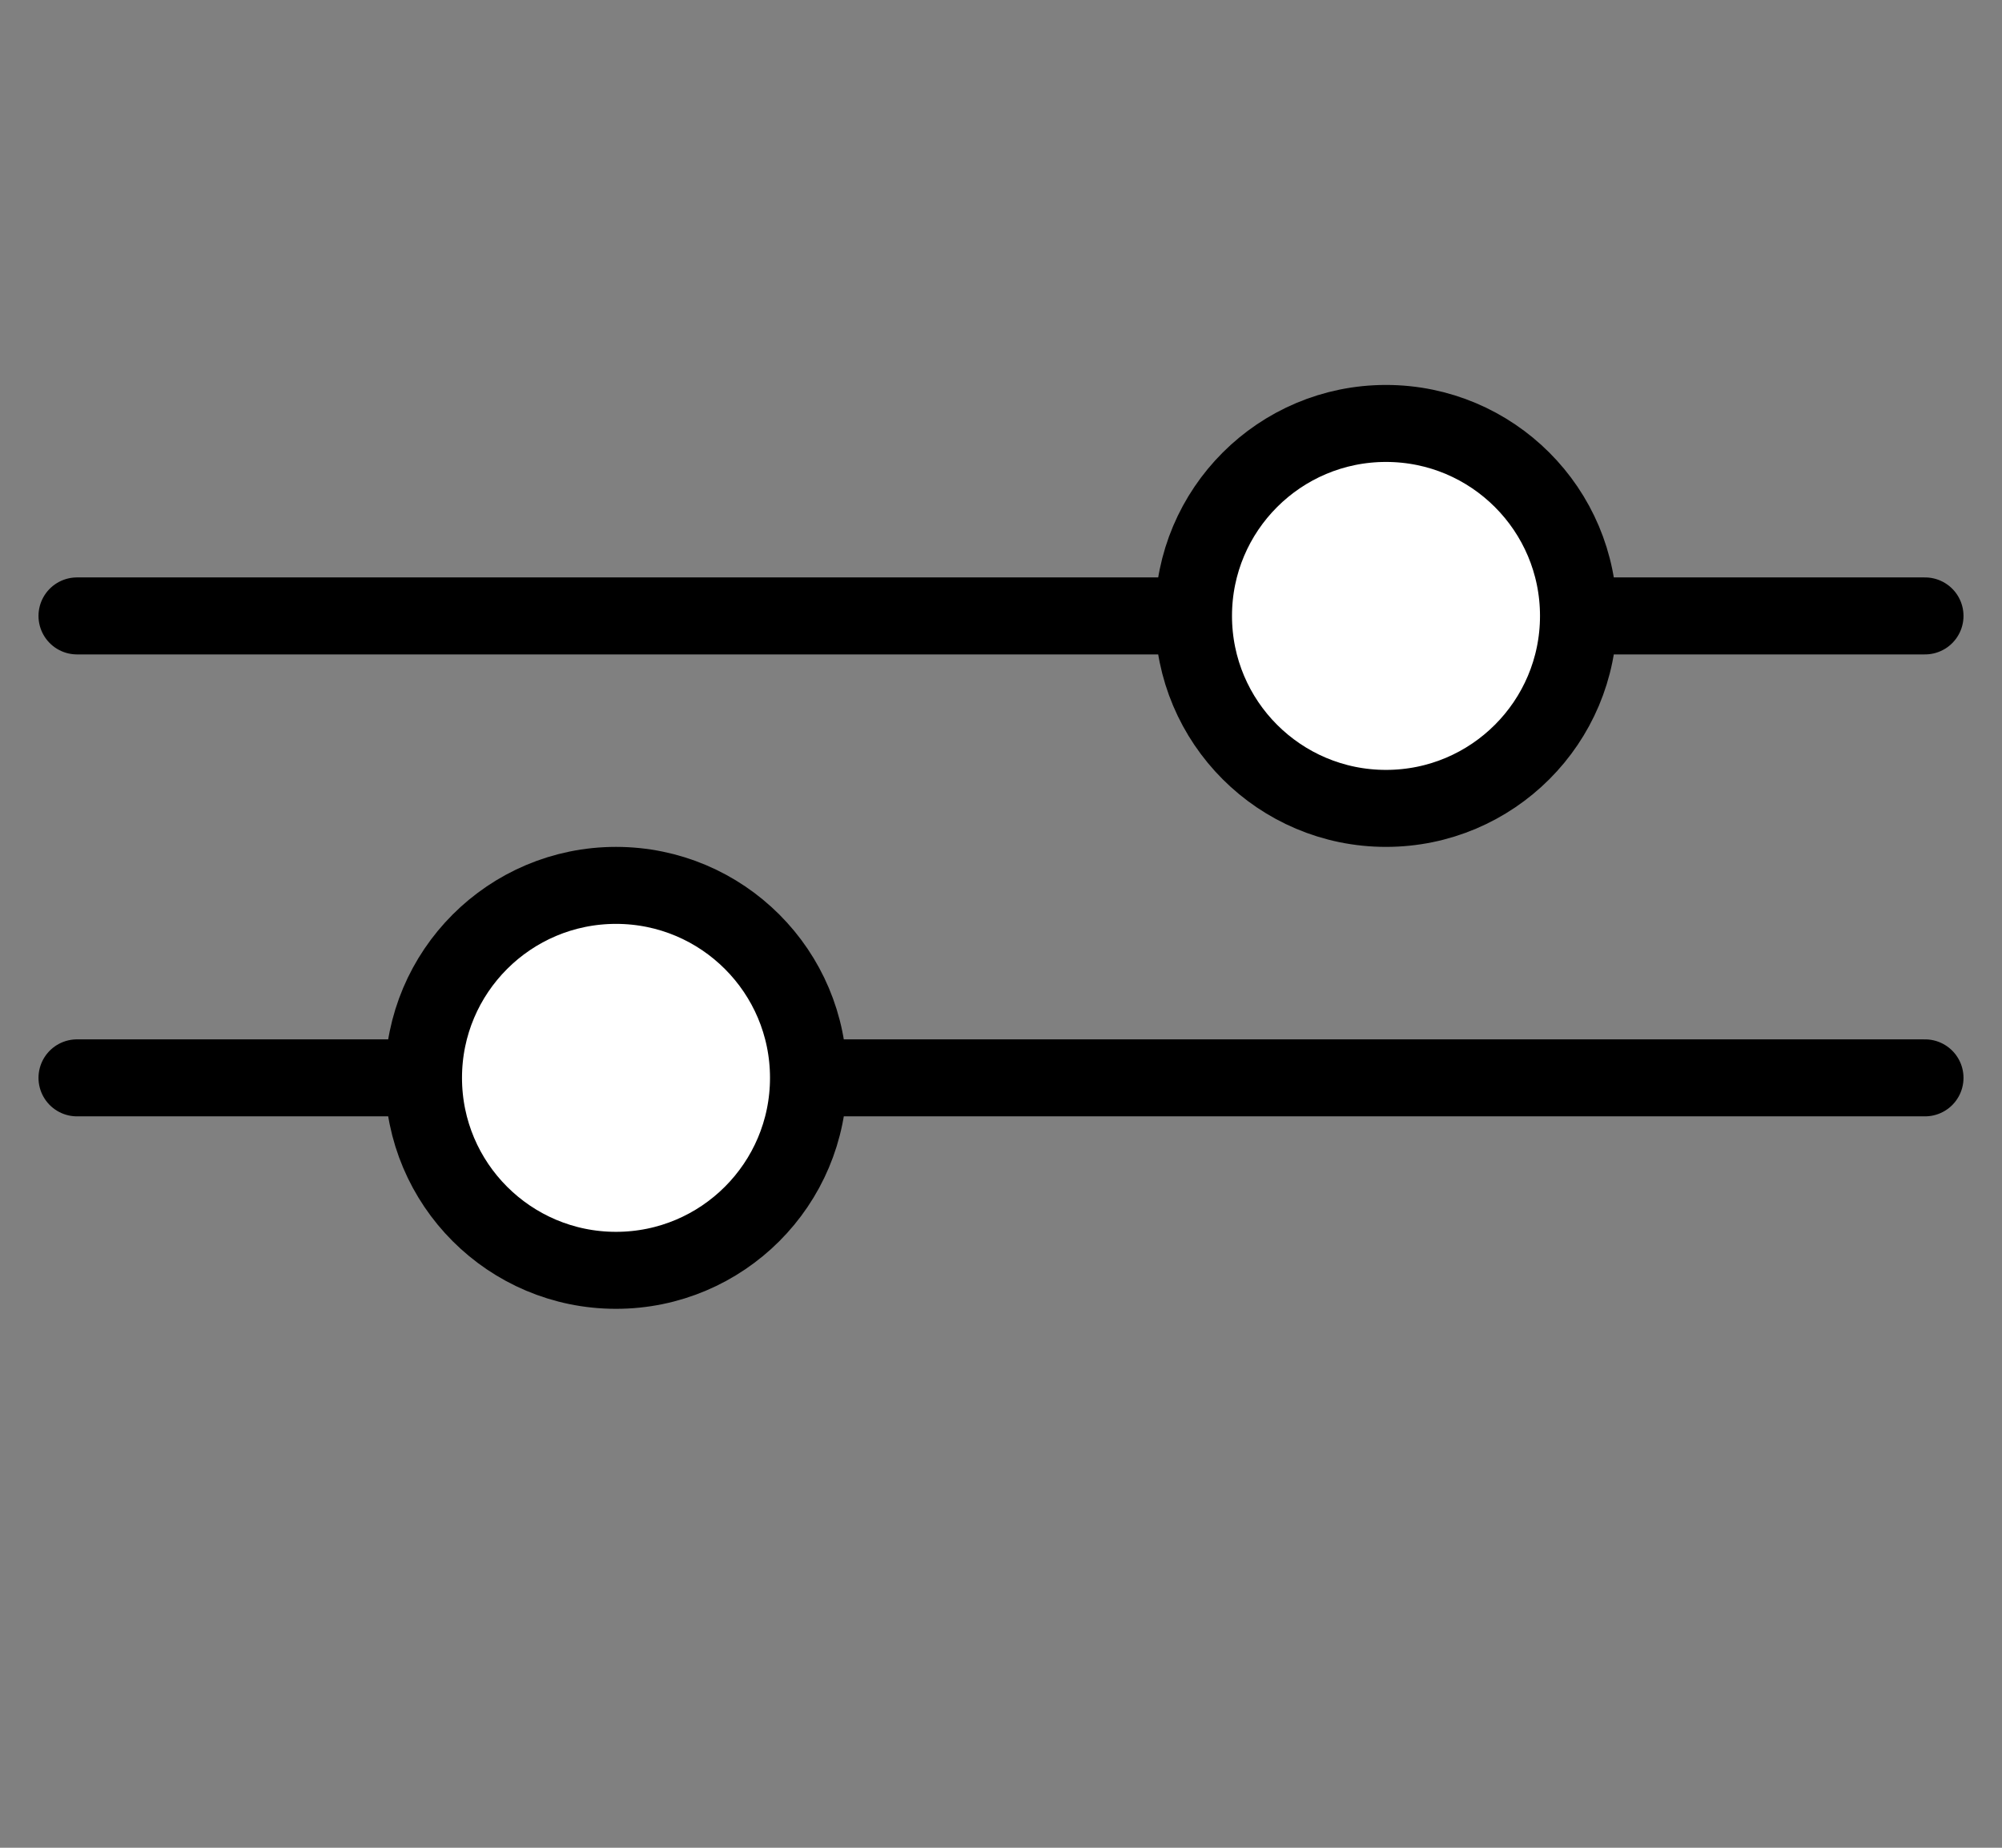
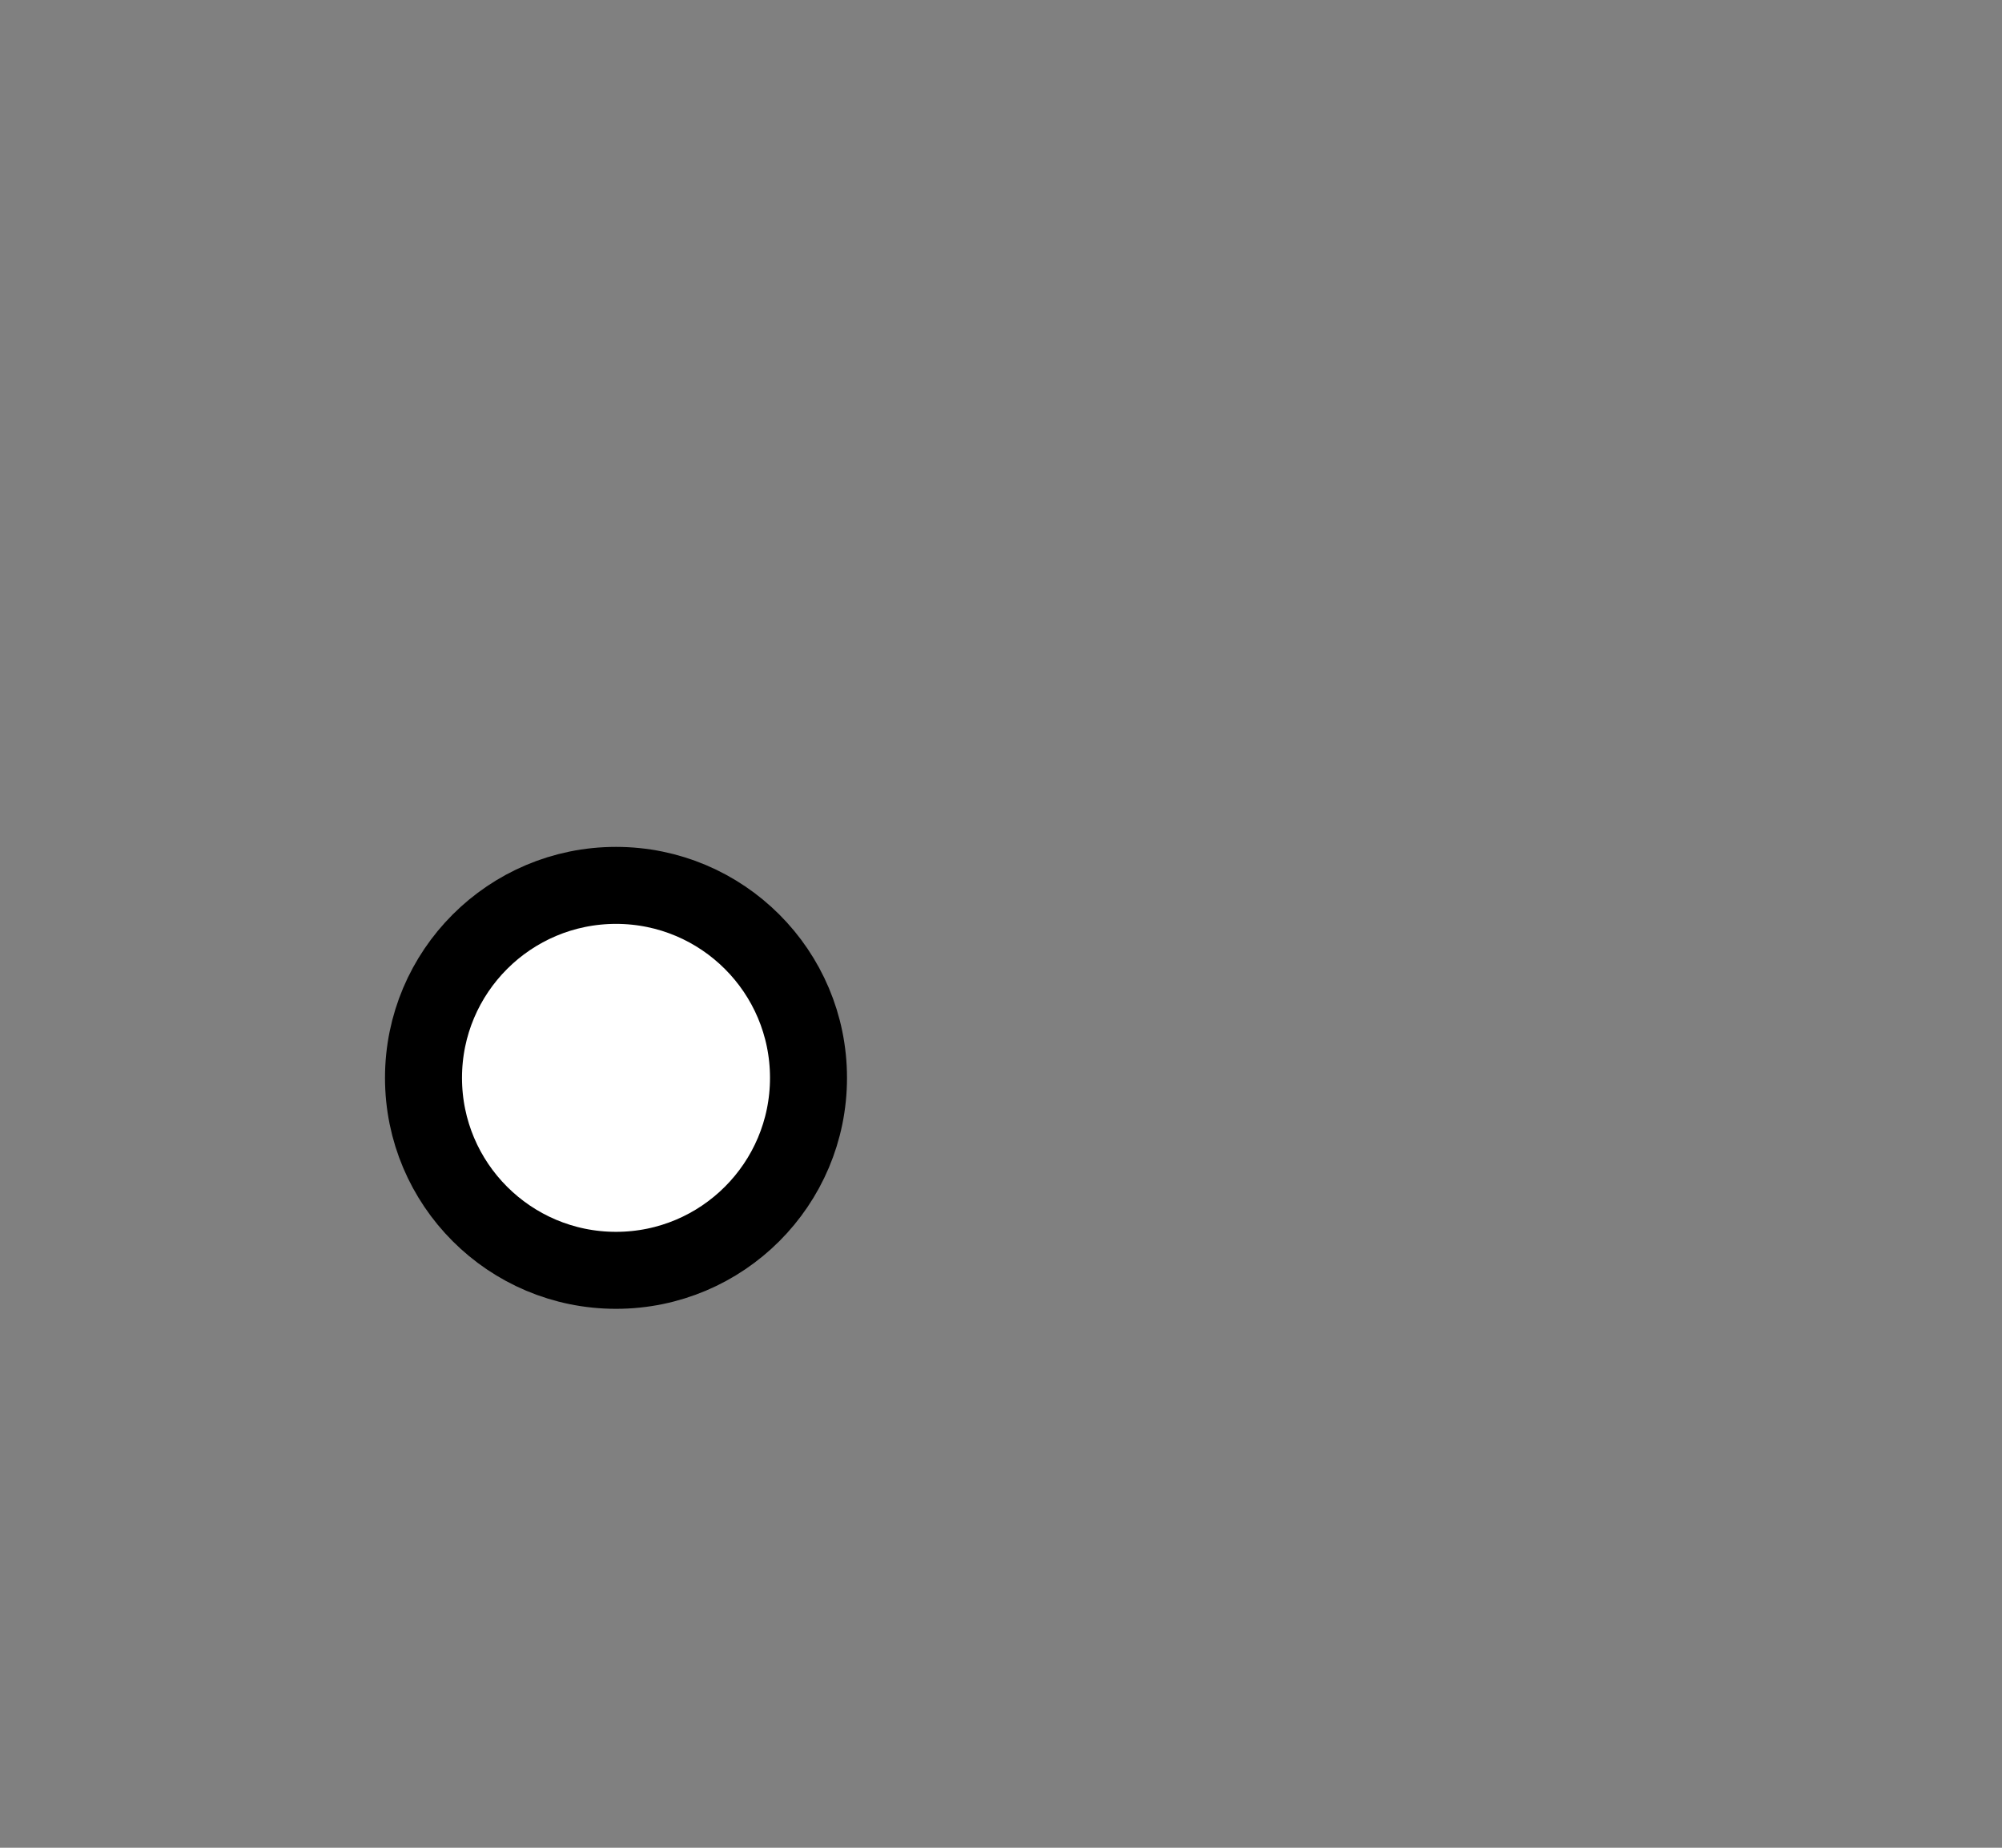
<svg xmlns="http://www.w3.org/2000/svg" width="26" height="24" viewBox="0 0 26 24" fill="none">
  <rect x="0" y="0" width="26" height="24" fill="#808080" stroke="none" />
-   <path d="M1 14H25" stroke="black" stroke-linecap="round" stroke-linejoin="round" />
-   <path d="M1 8H25" stroke="black" stroke-linecap="round" stroke-linejoin="round" />
-   <circle cx="18" cy="8" r="2.5" fill="white" stroke="black" />
  <circle cx="8" cy="14" r="2.5" fill="white" stroke="black" />
</svg>